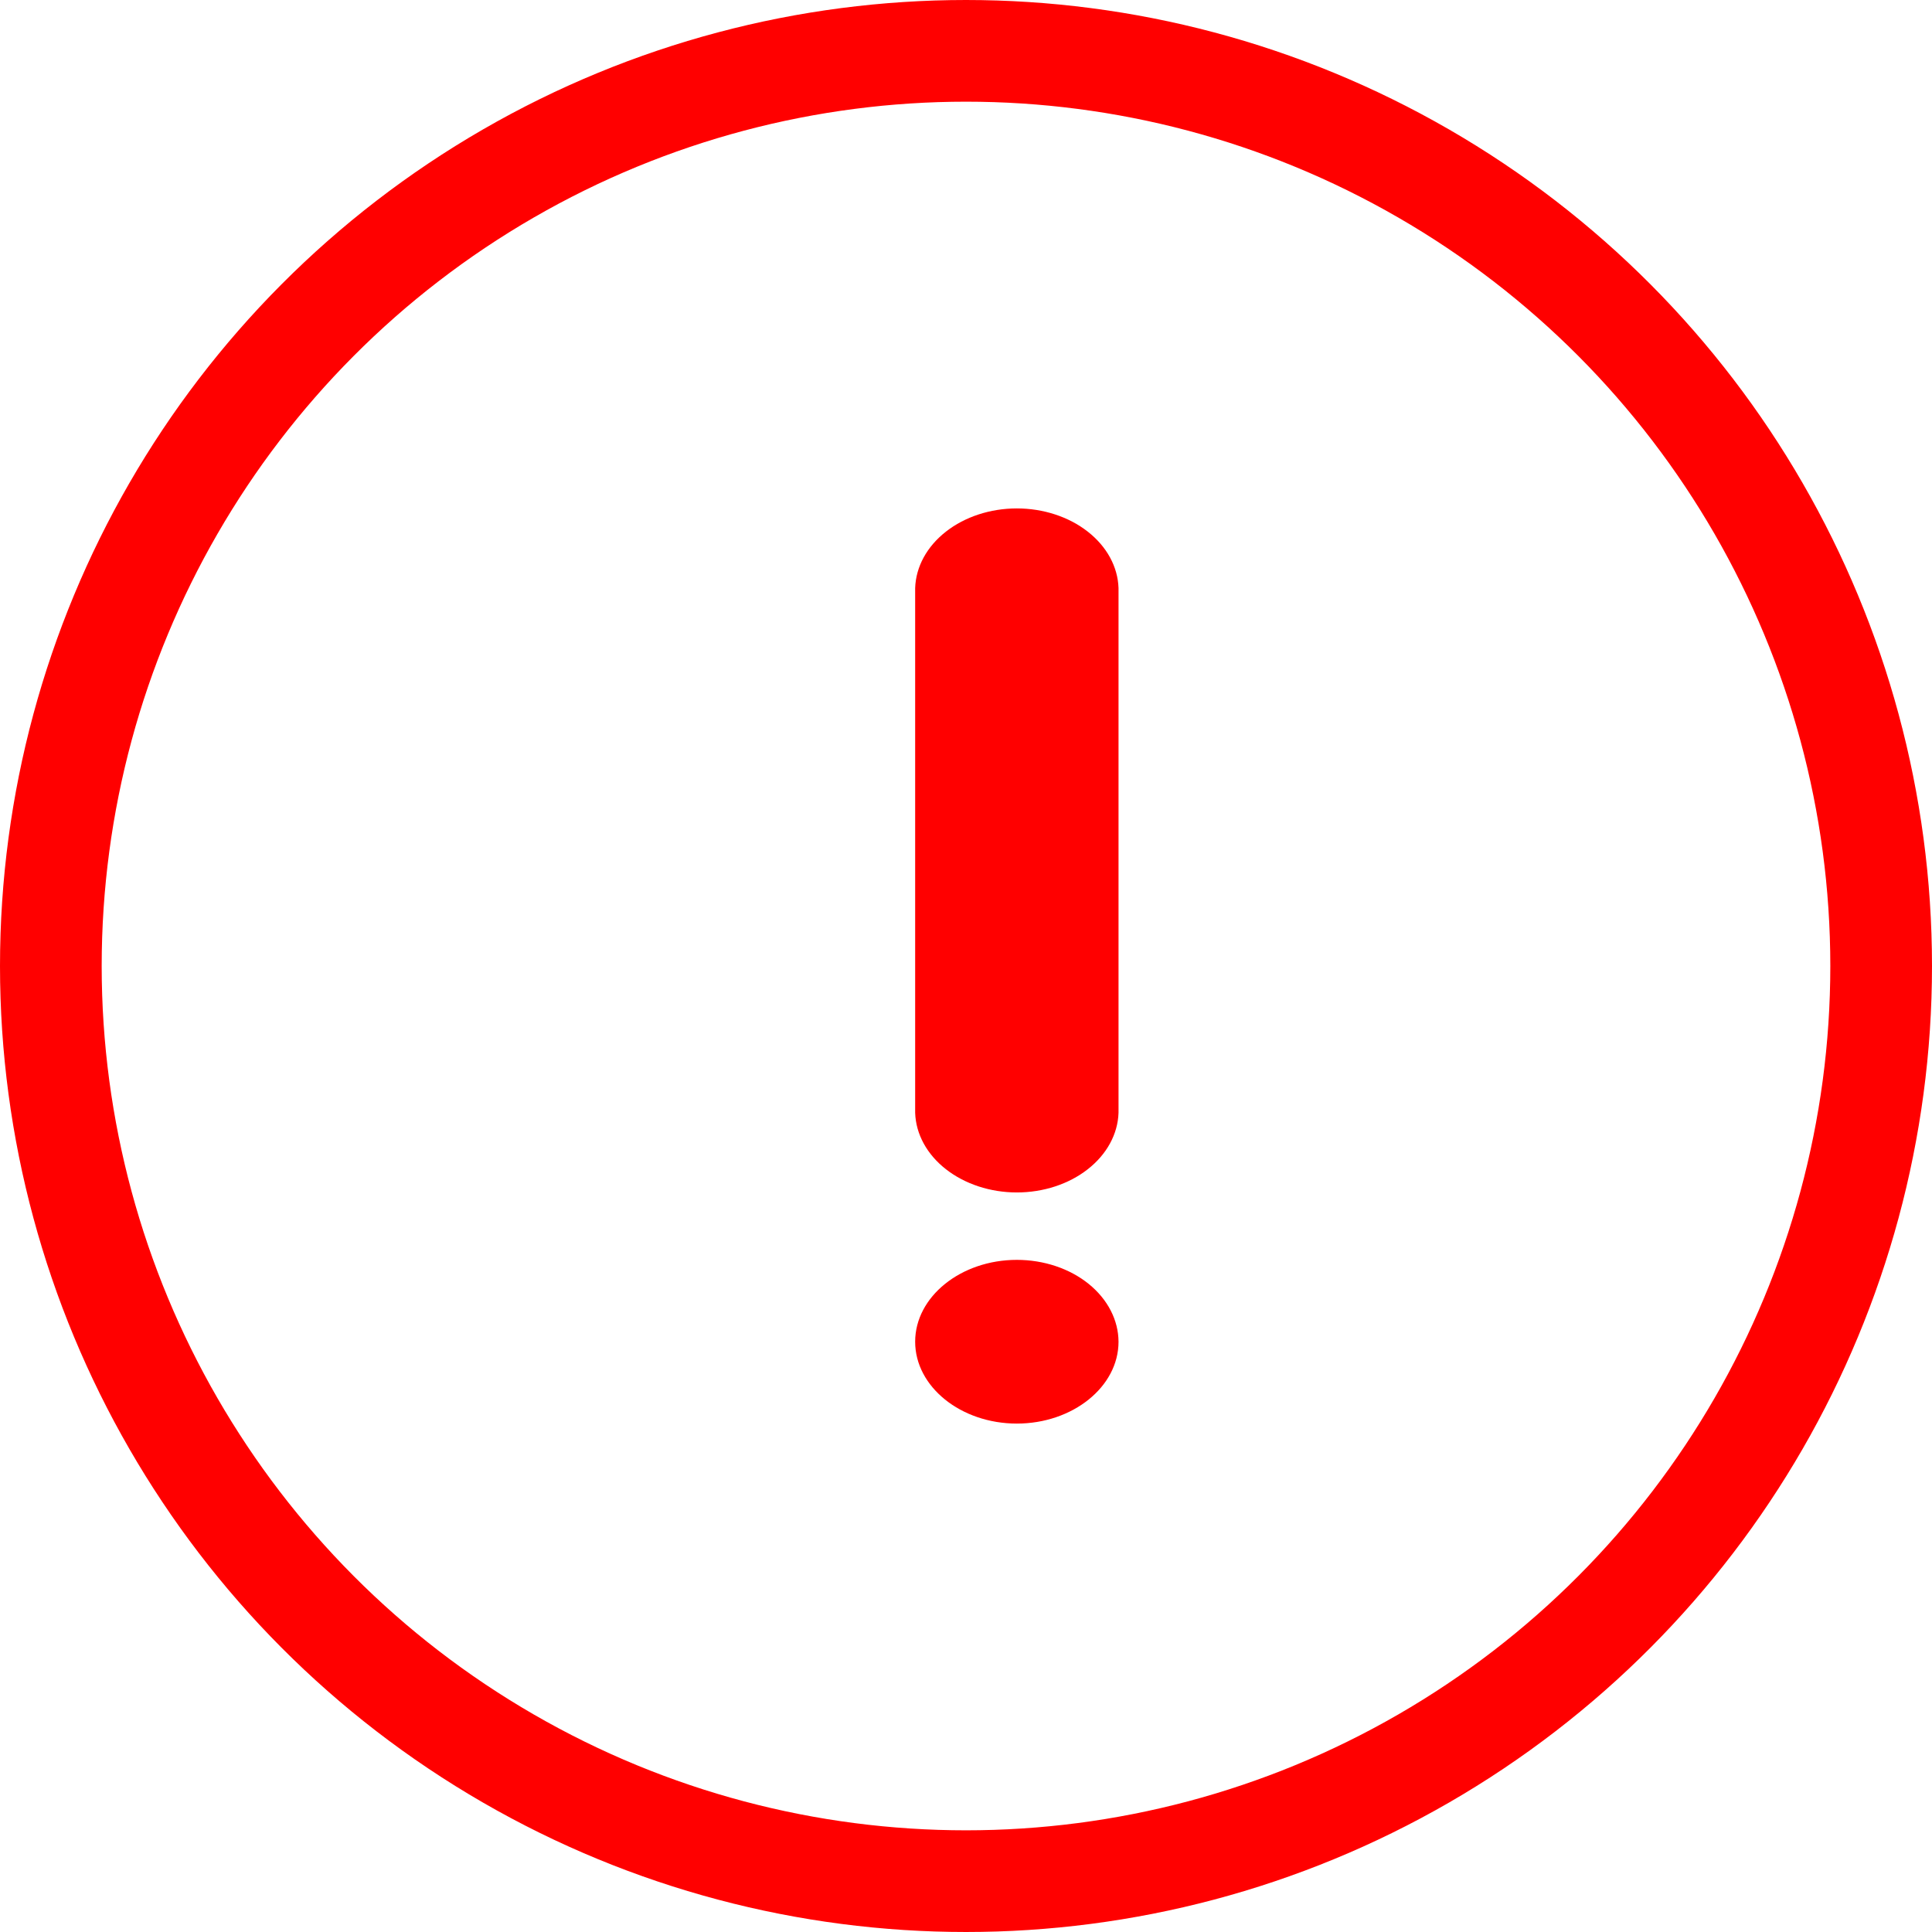
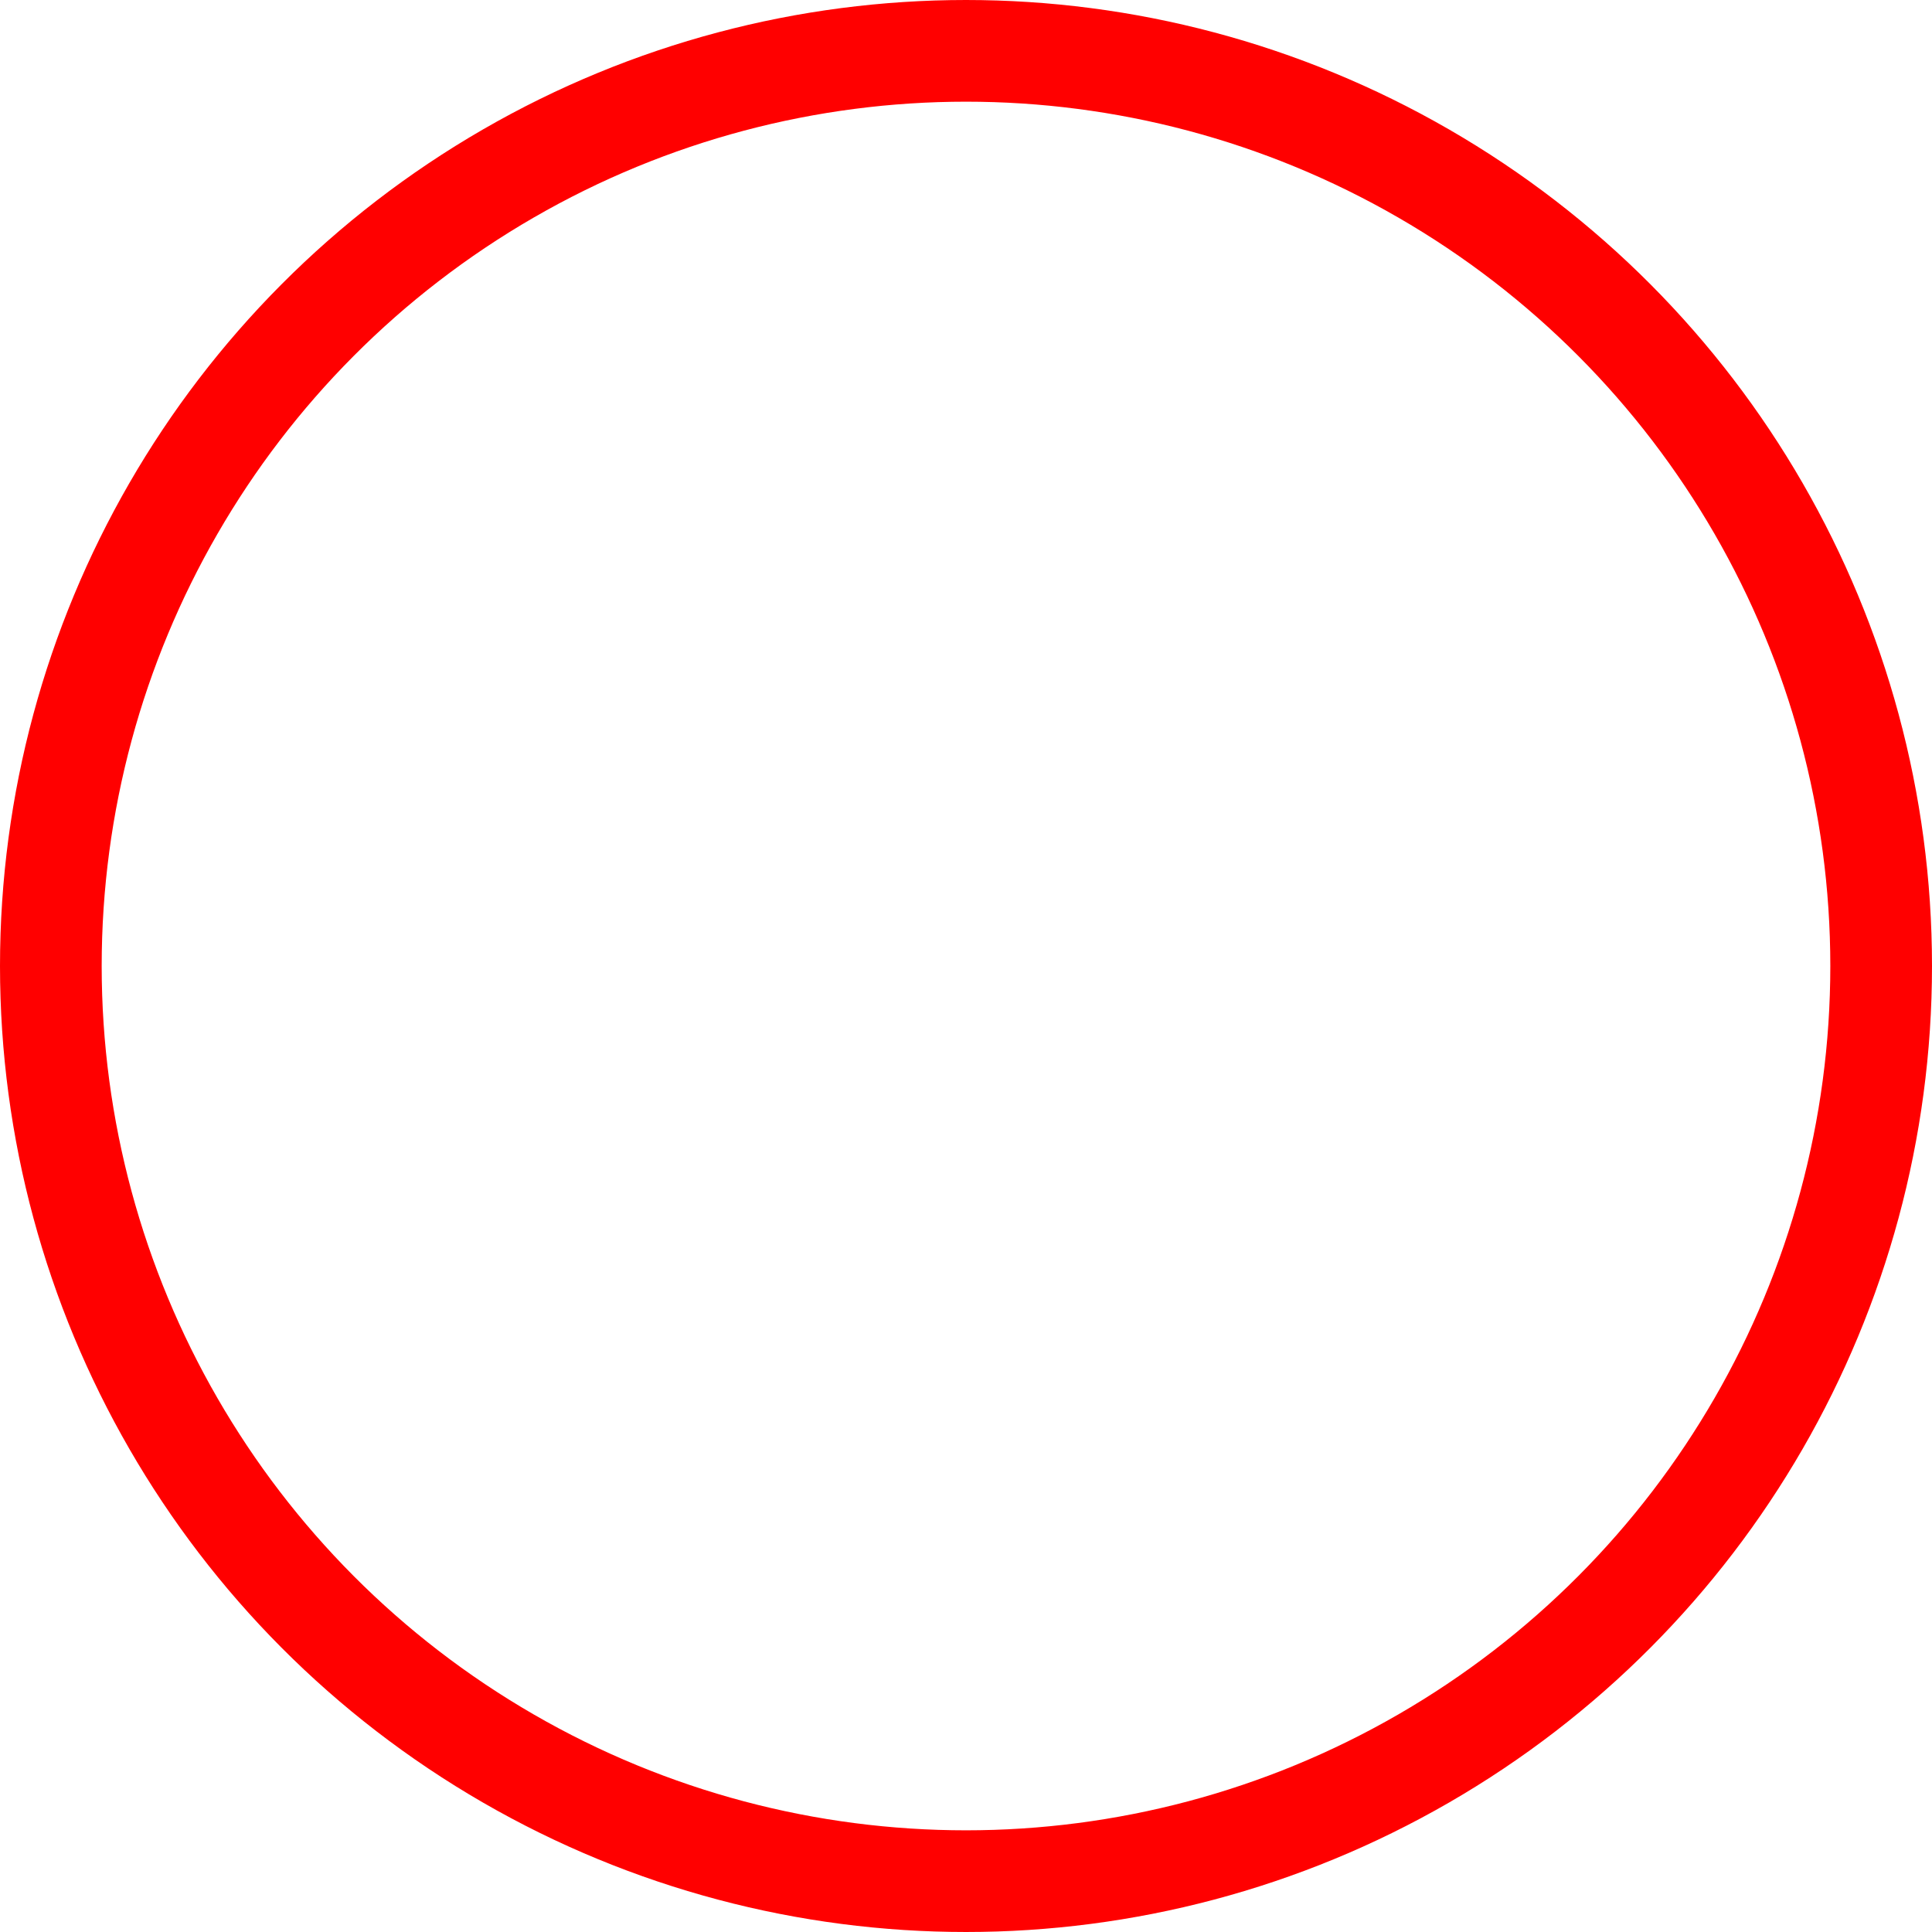
<svg xmlns="http://www.w3.org/2000/svg" width="19" height="19" viewBox="0 0 19 19" fill="none">
  <circle cx="9.5" cy="9.5" r="9" stroke="#FF0000" />
-   <path d="M11 10.944C10.993 11.154 10.884 11.353 10.697 11.499C10.511 11.645 10.261 11.727 10 11.727C9.74 11.727 9.49 11.645 9.303 11.499C9.116 11.353 9.007 11.154 9 10.944V5.783C9.007 5.573 9.116 5.374 9.303 5.228C9.489 5.082 9.74 5 10 5C10.26 5 10.511 5.082 10.697 5.228C10.884 5.374 10.993 5.573 11 5.783V10.944ZM11 13.195C11 13.638 10.55 14 10 14C9.45 14 9 13.638 9 13.195C9 12.752 9.45 12.39 10 12.39C10.265 12.39 10.519 12.475 10.706 12.626C10.893 12.777 10.999 12.982 11 13.195Z" fill="#FF0000" />
</svg>